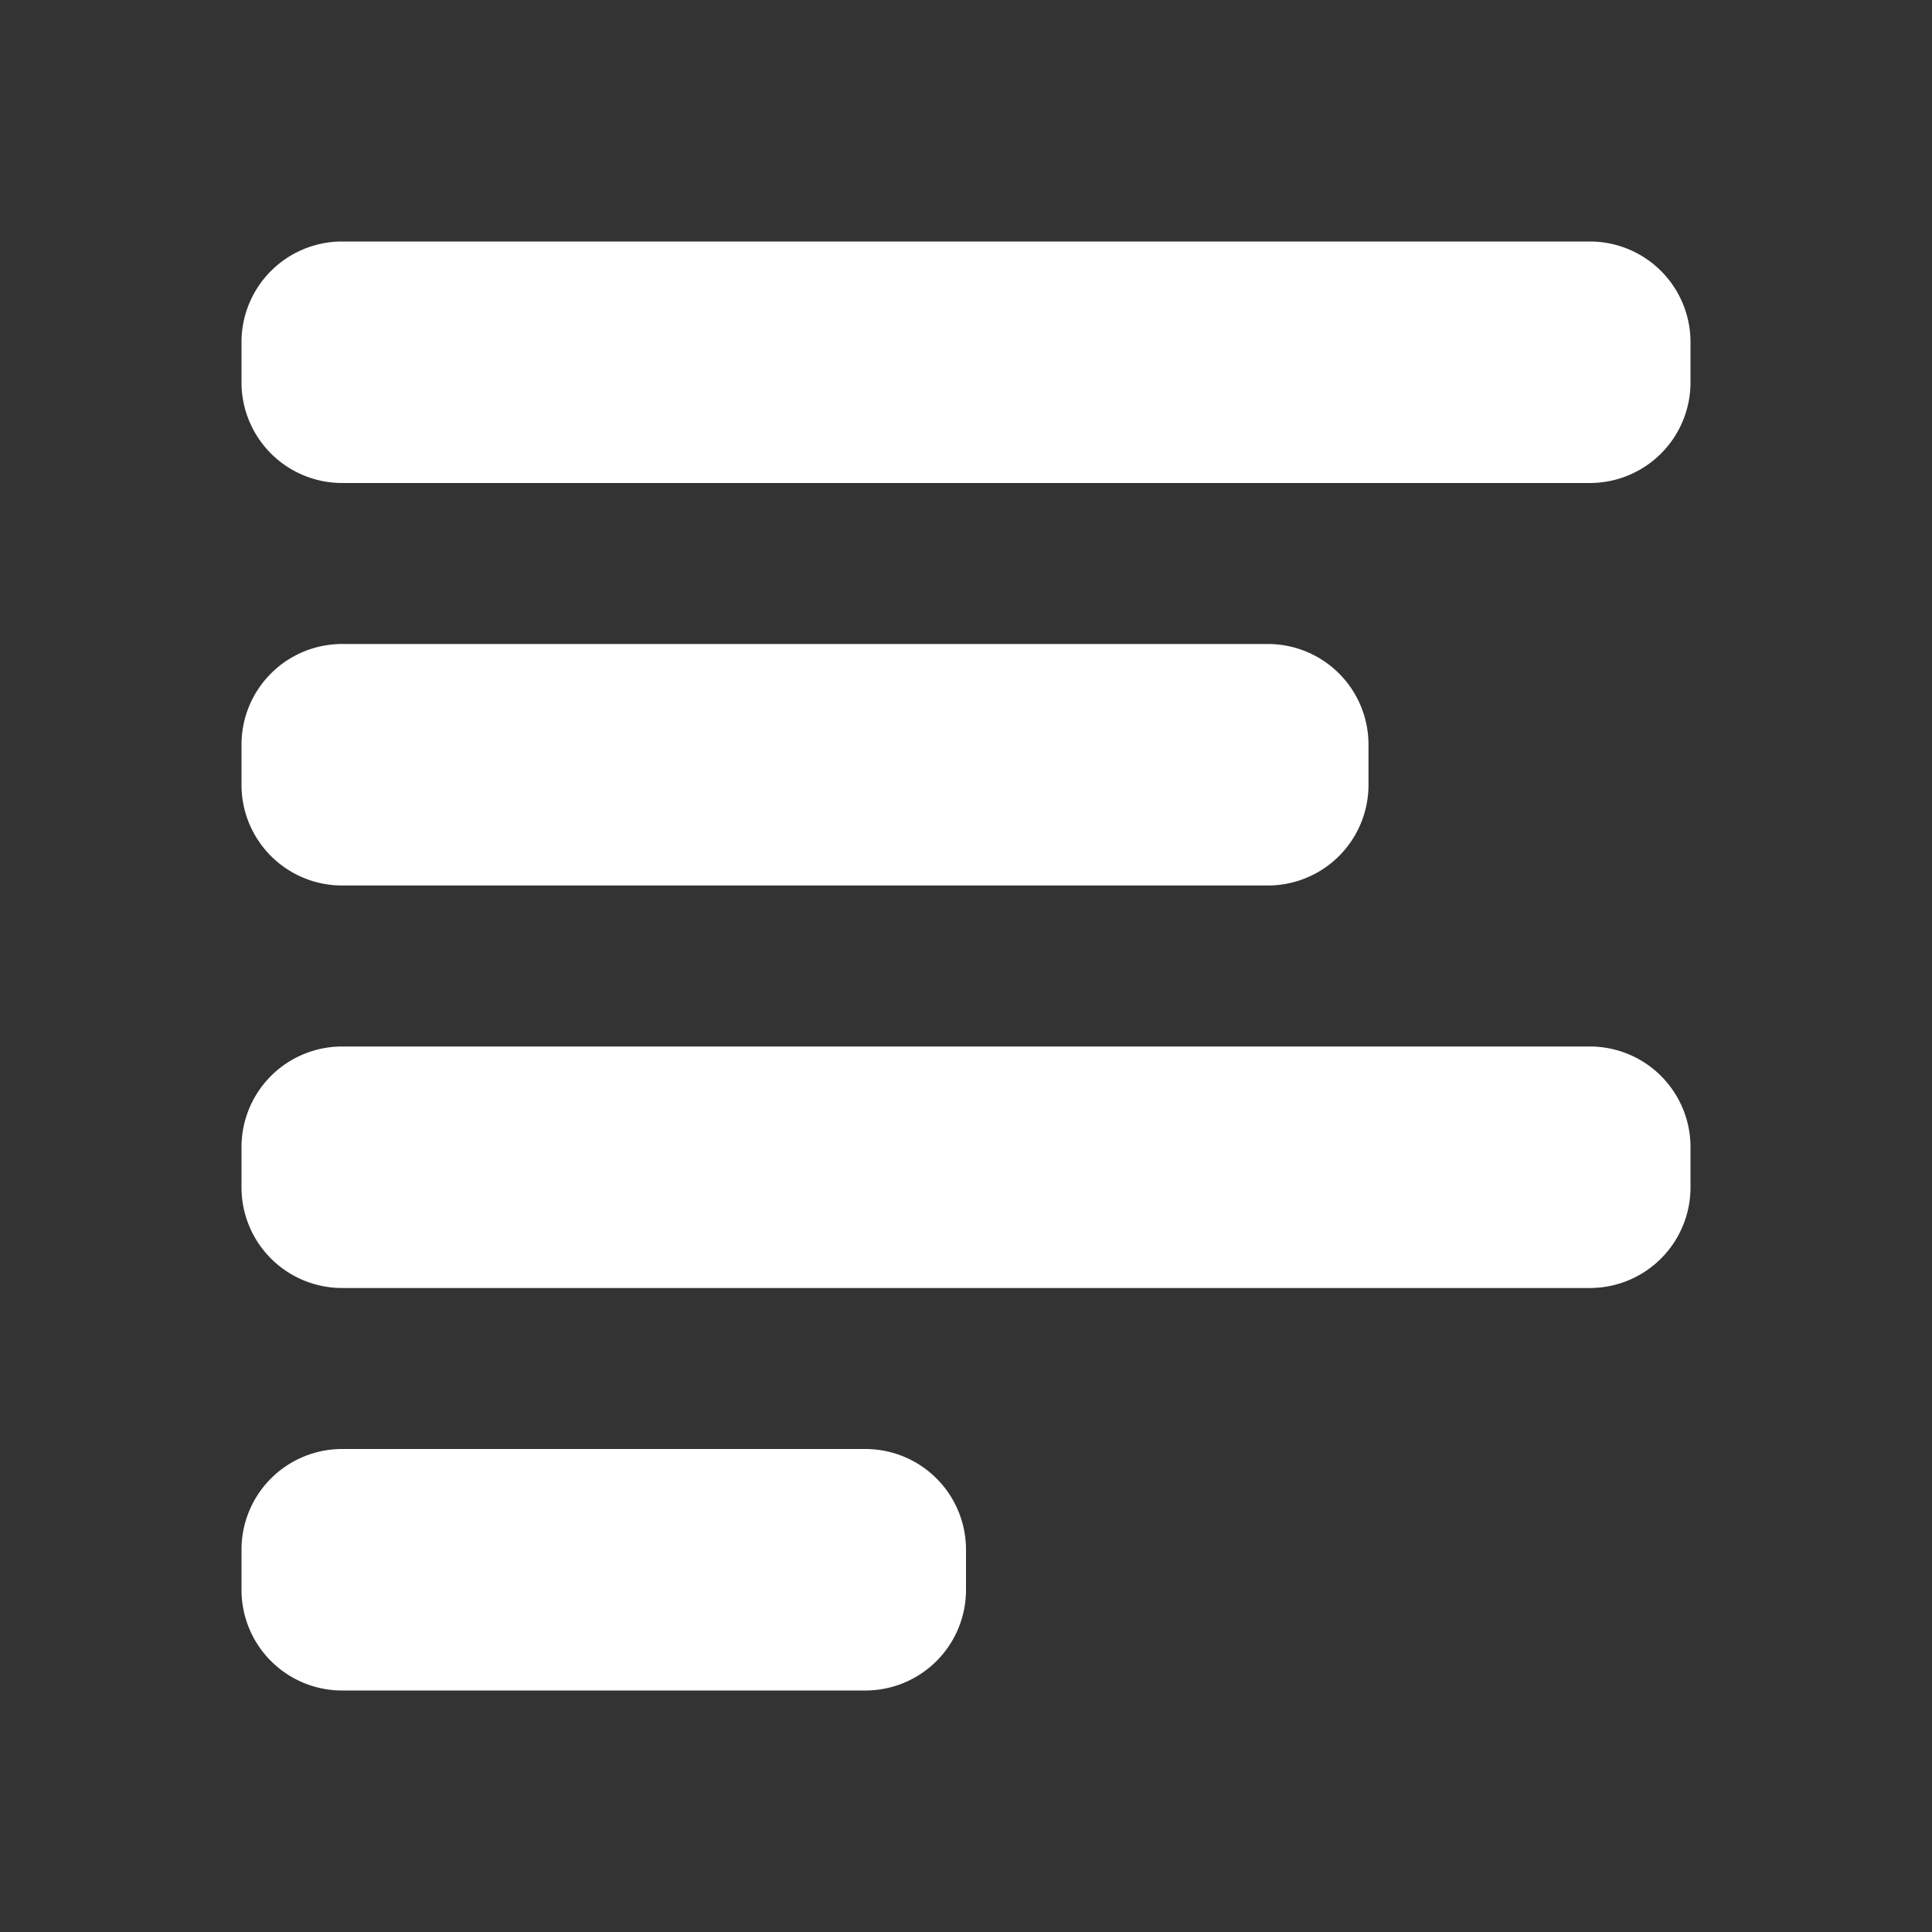
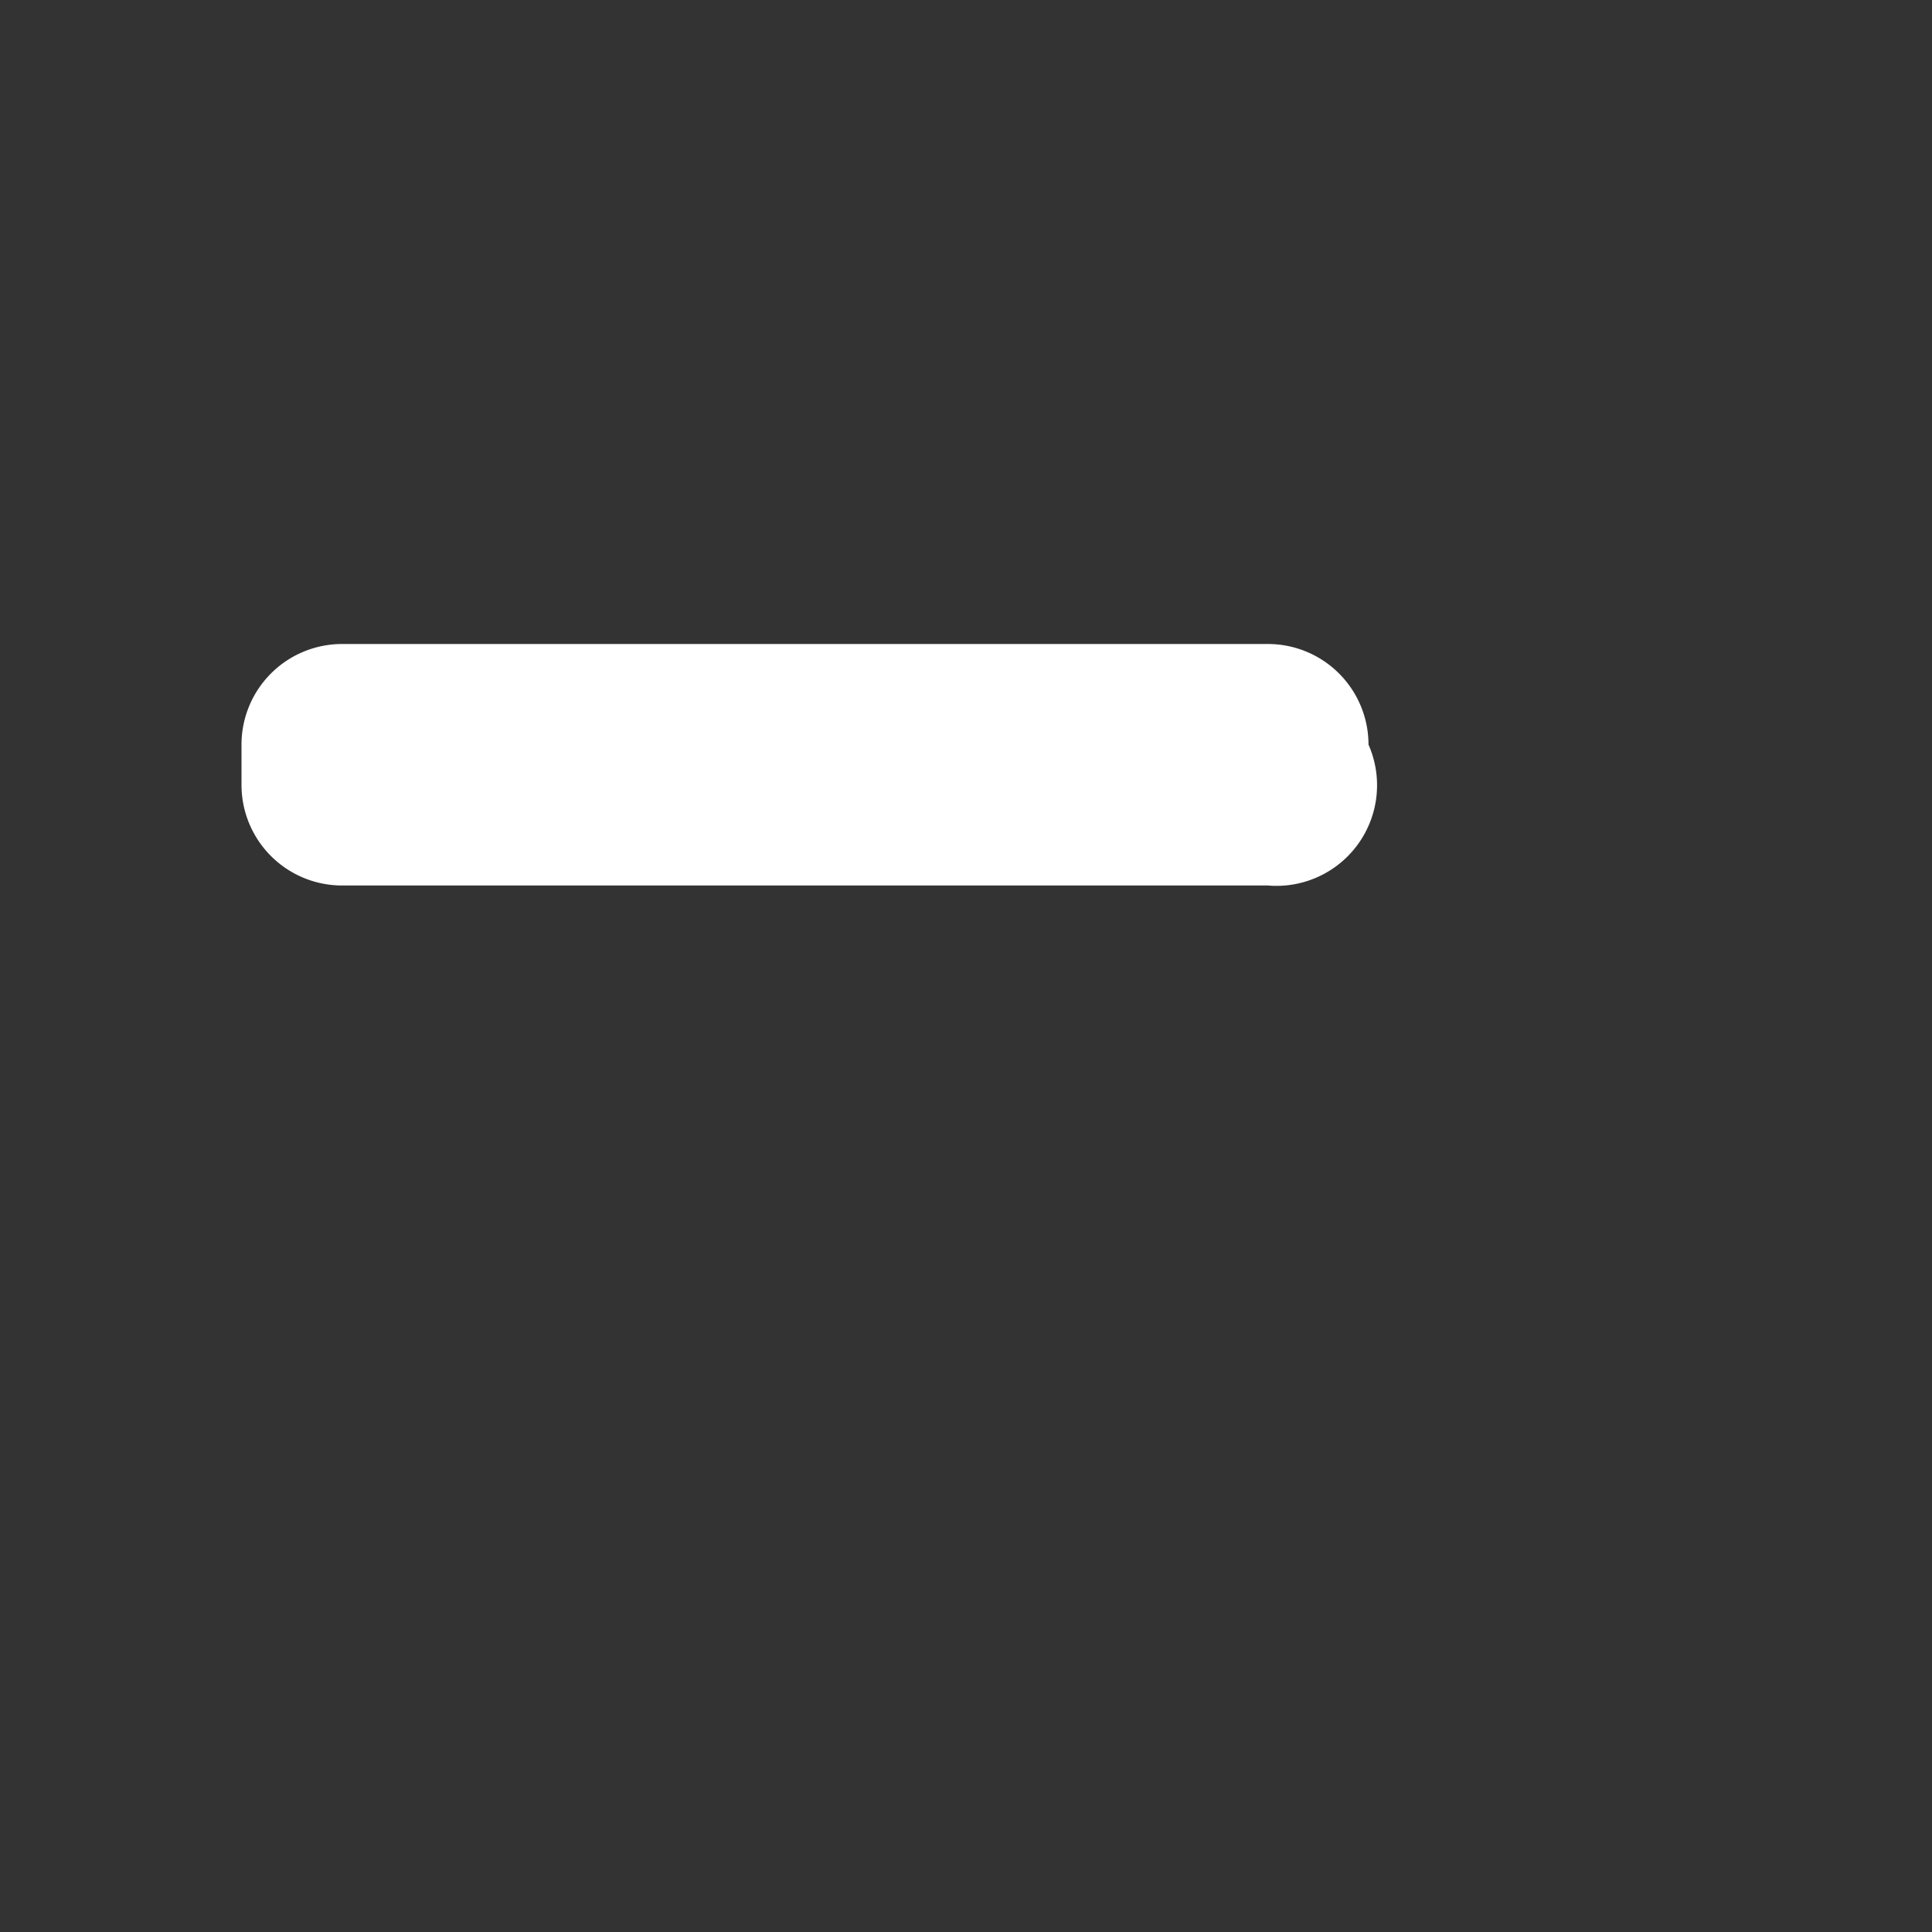
<svg xmlns="http://www.w3.org/2000/svg" xmlns:ns1="https://boxy-svg.com" viewBox="0 0 24 24" width="24" height="24">
  <rect x="0" y="0" width="24" height="24" fill="#333333" stroke="none" />
-   <path style="fill: rgb(255, 255, 255);" d="M 4.25 3 H 19.75 A 1.25 1.25 0 0 1 21 4.25 V 4.75 A 1.25 1.25 0 0 1 19.75 6 H 4.25 A 1.25 1.25 0 0 1 3 4.75 V 4.25 A 1.25 1.25 0 0 1 4.25 3 Z" ns1:shape="rect 3 3 18 3 1.25 1.25 1.25 1.25 1@d1e2114f" />
-   <path style="fill: rgb(255, 255, 255);" d="M 4.25 18 H 10.75 A 1.25 1.25 0 0 1 12 19.25 V 19.75 A 1.25 1.25 0 0 1 10.75 21 H 4.25 A 1.25 1.25 0 0 1 3 19.75 V 19.25 A 1.25 1.25 0 0 1 4.25 18 Z" ns1:origin="0.5 0.526" ns1:shape="rect 3 18 9 3 1.25 1.25 1.25 1.25 1@6e34bfee" />
-   <path style="fill: rgb(255, 255, 255);" d="M 4.25 13 H 19.75 A 1.25 1.25 0 0 1 21 14.25 V 14.75 A 1.25 1.25 0 0 1 19.75 16 H 4.25 A 1.25 1.25 0 0 1 3 14.75 V 14.25 A 1.25 1.25 0 0 1 4.25 13 Z" ns1:origin="0.5 0.526" ns1:shape="rect 3 13 18 3 1.25 1.25 1.25 1.25 1@b6d2e681" />
-   <path style="fill: rgb(255, 255, 255);" d="M 4.25 8 H 15.75 A 1.25 1.25 0 0 1 17 9.25 V 9.75 A 1.25 1.25 0 0 1 15.75 11 H 4.25 A 1.25 1.25 0 0 1 3 9.75 V 9.25 A 1.25 1.25 0 0 1 4.25 8 Z" ns1:origin="0.5 0.526" ns1:shape="rect 3 8 14 3 1.25 1.25 1.25 1.25 1@f21adc27" />
+   <path style="fill: rgb(255, 255, 255);" d="M 4.25 8 H 15.75 A 1.25 1.25 0 0 1 17 9.25 A 1.25 1.25 0 0 1 15.75 11 H 4.25 A 1.25 1.25 0 0 1 3 9.75 V 9.25 A 1.25 1.25 0 0 1 4.25 8 Z" ns1:origin="0.5 0.526" ns1:shape="rect 3 8 14 3 1.25 1.25 1.25 1.25 1@f21adc27" />
</svg>